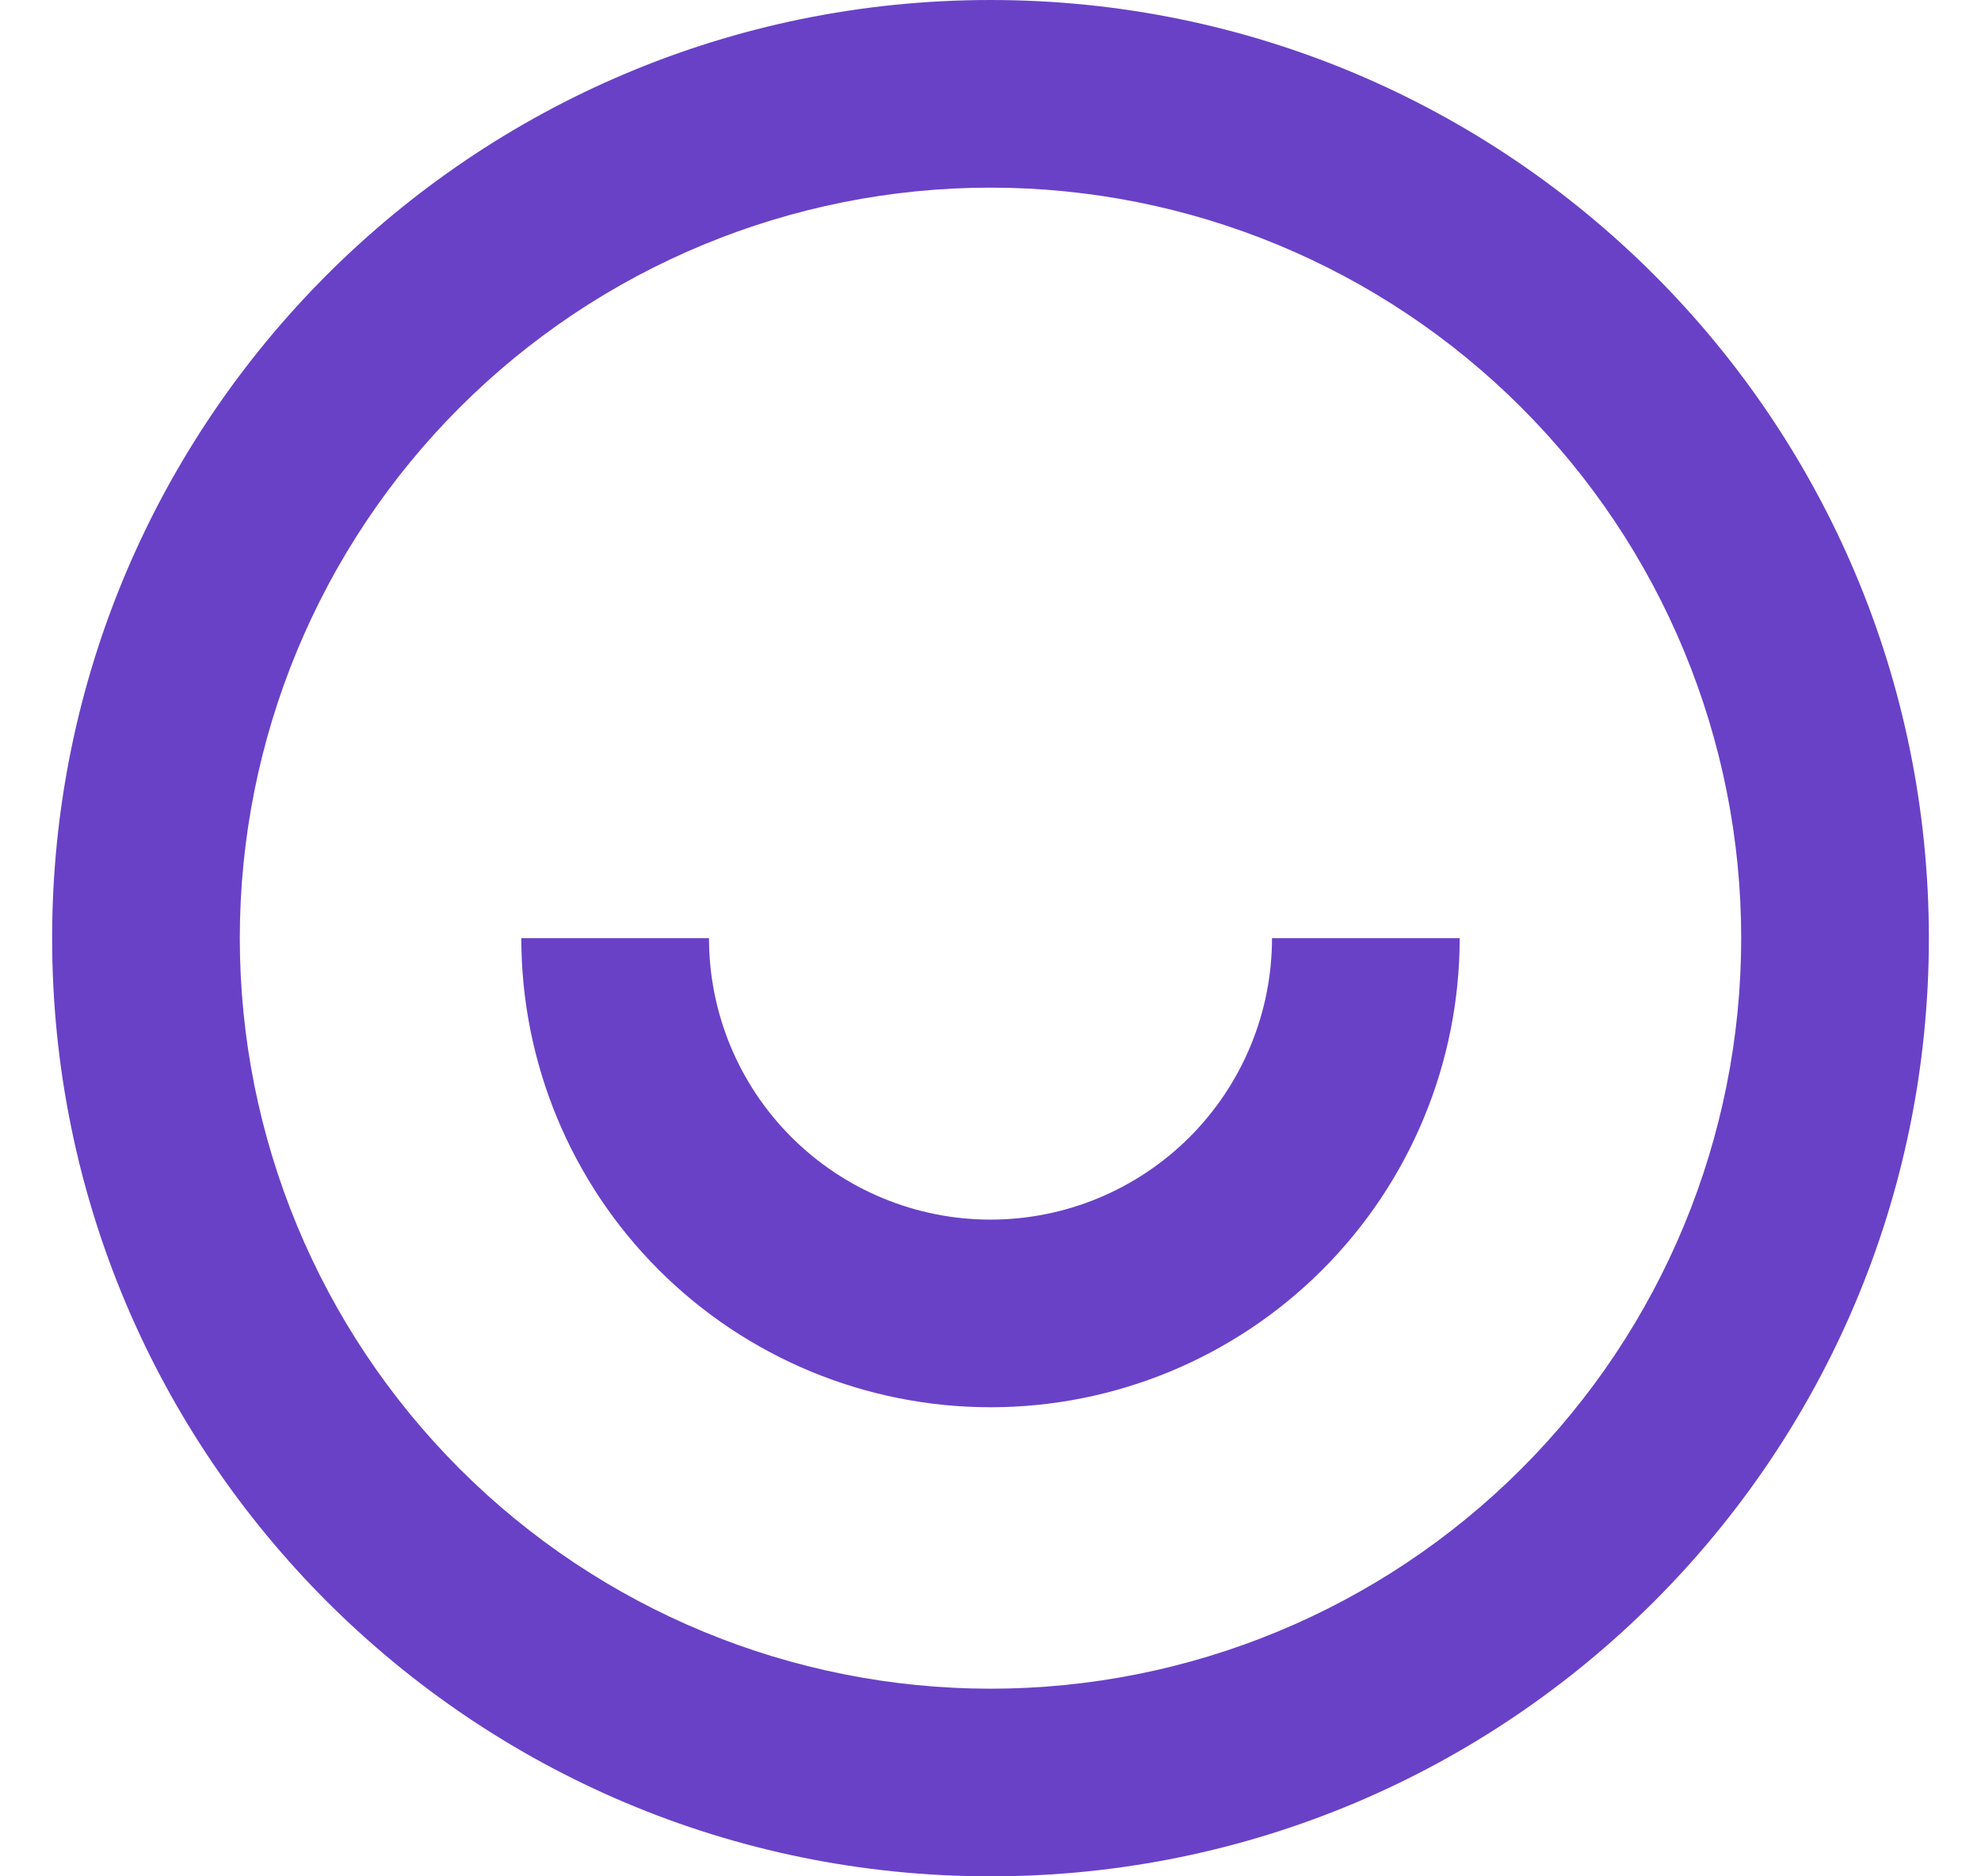
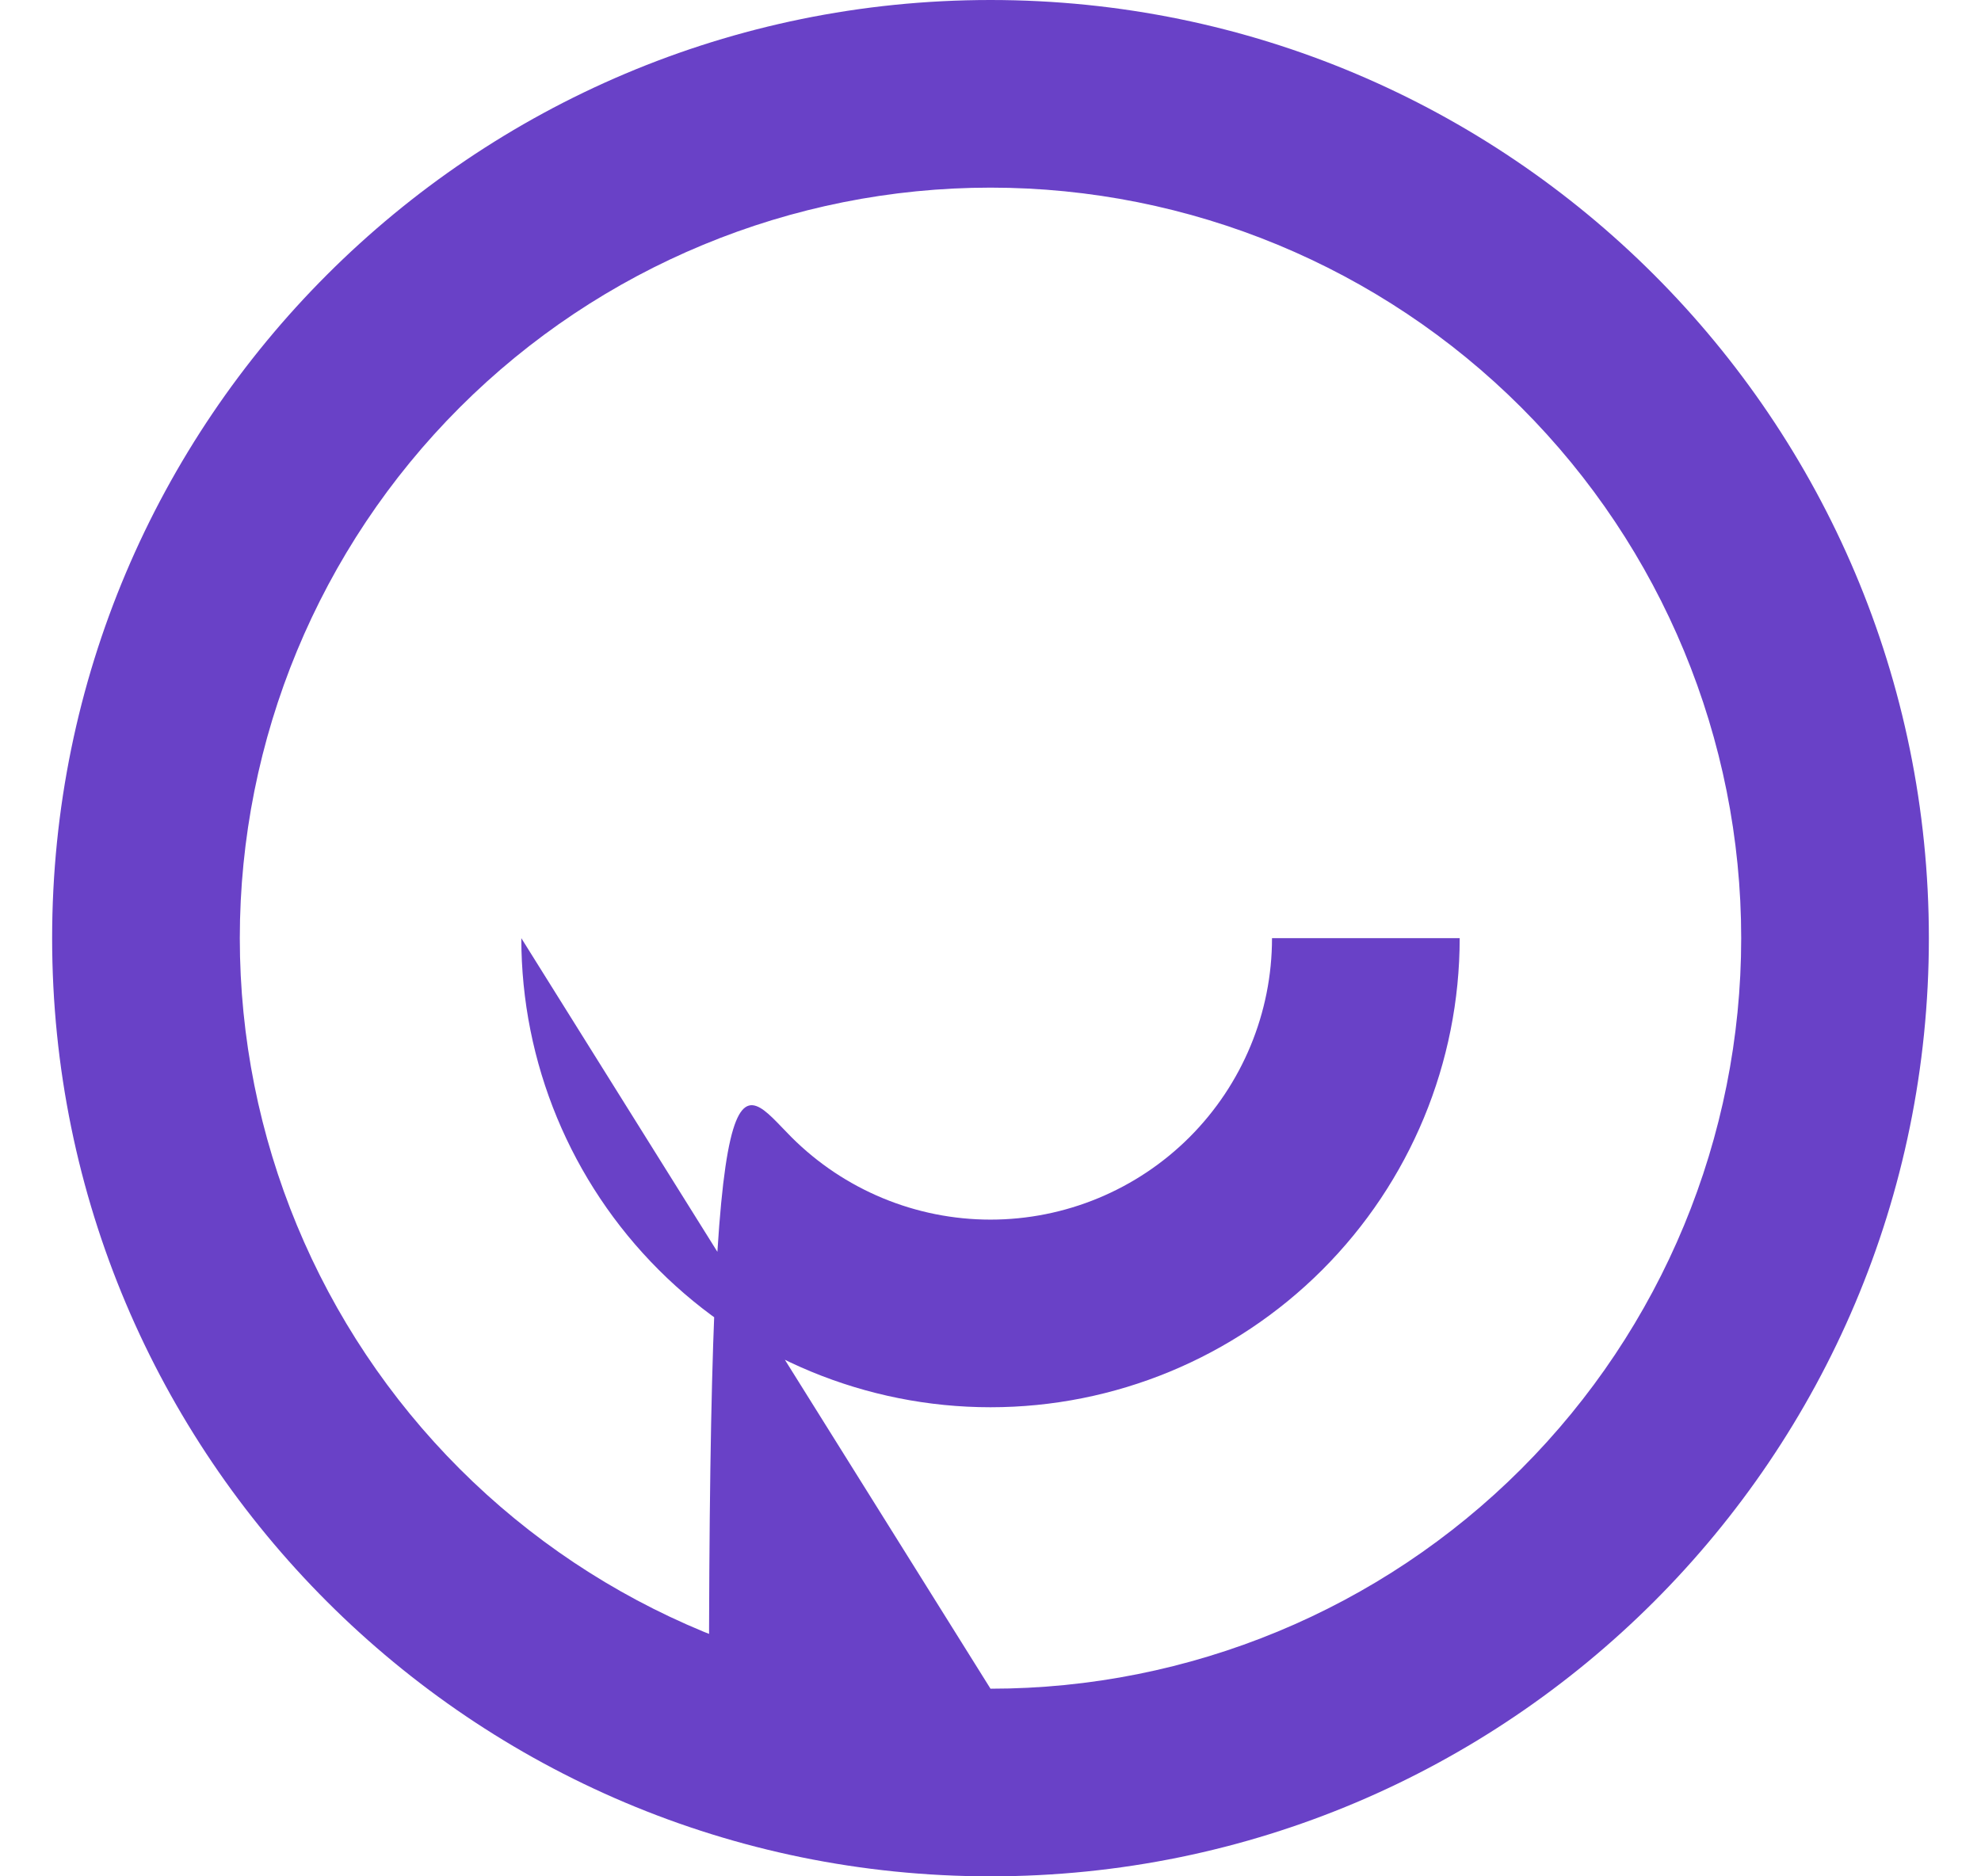
<svg xmlns="http://www.w3.org/2000/svg" width="19" height="18" viewBox="0 0 19 18" fill="none">
-   <path d="M9.5 18C4.529 18 0.5 13.971 0.5 9C0.5 4.029 4.529 0 9.5 0C14.471 0 18.5 4.029 18.5 9C18.5 13.971 14.471 18 9.5 18ZM9.5 16.2C11.41 16.2 13.241 15.441 14.591 14.091C15.941 12.741 16.7 10.91 16.7 9C16.7 7.09 15.941 5.259 14.591 3.909C13.241 2.559 11.41 1.8 9.5 1.8C7.59 1.8 5.759 2.559 4.409 3.909C3.059 5.259 2.3 7.09 2.3 9C2.3 10.91 3.059 12.741 4.409 14.091C5.759 15.441 7.59 16.2 9.5 16.2ZM5 9H6.8C6.8 9.716 7.084 10.403 7.591 10.909C8.097 11.415 8.784 11.7 9.5 11.7C10.216 11.7 10.903 11.415 11.409 10.909C11.915 10.403 12.2 9.716 12.2 9H14C14 10.194 13.526 11.338 12.682 12.182C11.838 13.026 10.694 13.5 9.5 13.5C8.307 13.5 7.162 13.026 6.318 12.182C5.474 11.338 5 10.194 5 9Z" fill="#6941C7" />
+   <path d="M9.5 18C4.529 18 0.5 13.971 0.5 9C0.5 4.029 4.529 0 9.5 0C14.471 0 18.5 4.029 18.5 9C18.5 13.971 14.471 18 9.5 18ZM9.5 16.2C11.41 16.2 13.241 15.441 14.591 14.091C15.941 12.741 16.7 10.91 16.7 9C16.7 7.09 15.941 5.259 14.591 3.909C13.241 2.559 11.41 1.8 9.5 1.8C7.59 1.8 5.759 2.559 4.409 3.909C3.059 5.259 2.3 7.09 2.3 9C2.3 10.91 3.059 12.741 4.409 14.091C5.759 15.441 7.59 16.2 9.5 16.2ZH6.8C6.8 9.716 7.084 10.403 7.591 10.909C8.097 11.415 8.784 11.7 9.5 11.7C10.216 11.7 10.903 11.415 11.409 10.909C11.915 10.403 12.2 9.716 12.2 9H14C14 10.194 13.526 11.338 12.682 12.182C11.838 13.026 10.694 13.5 9.5 13.5C8.307 13.5 7.162 13.026 6.318 12.182C5.474 11.338 5 10.194 5 9Z" fill="#6941C7" />
</svg>